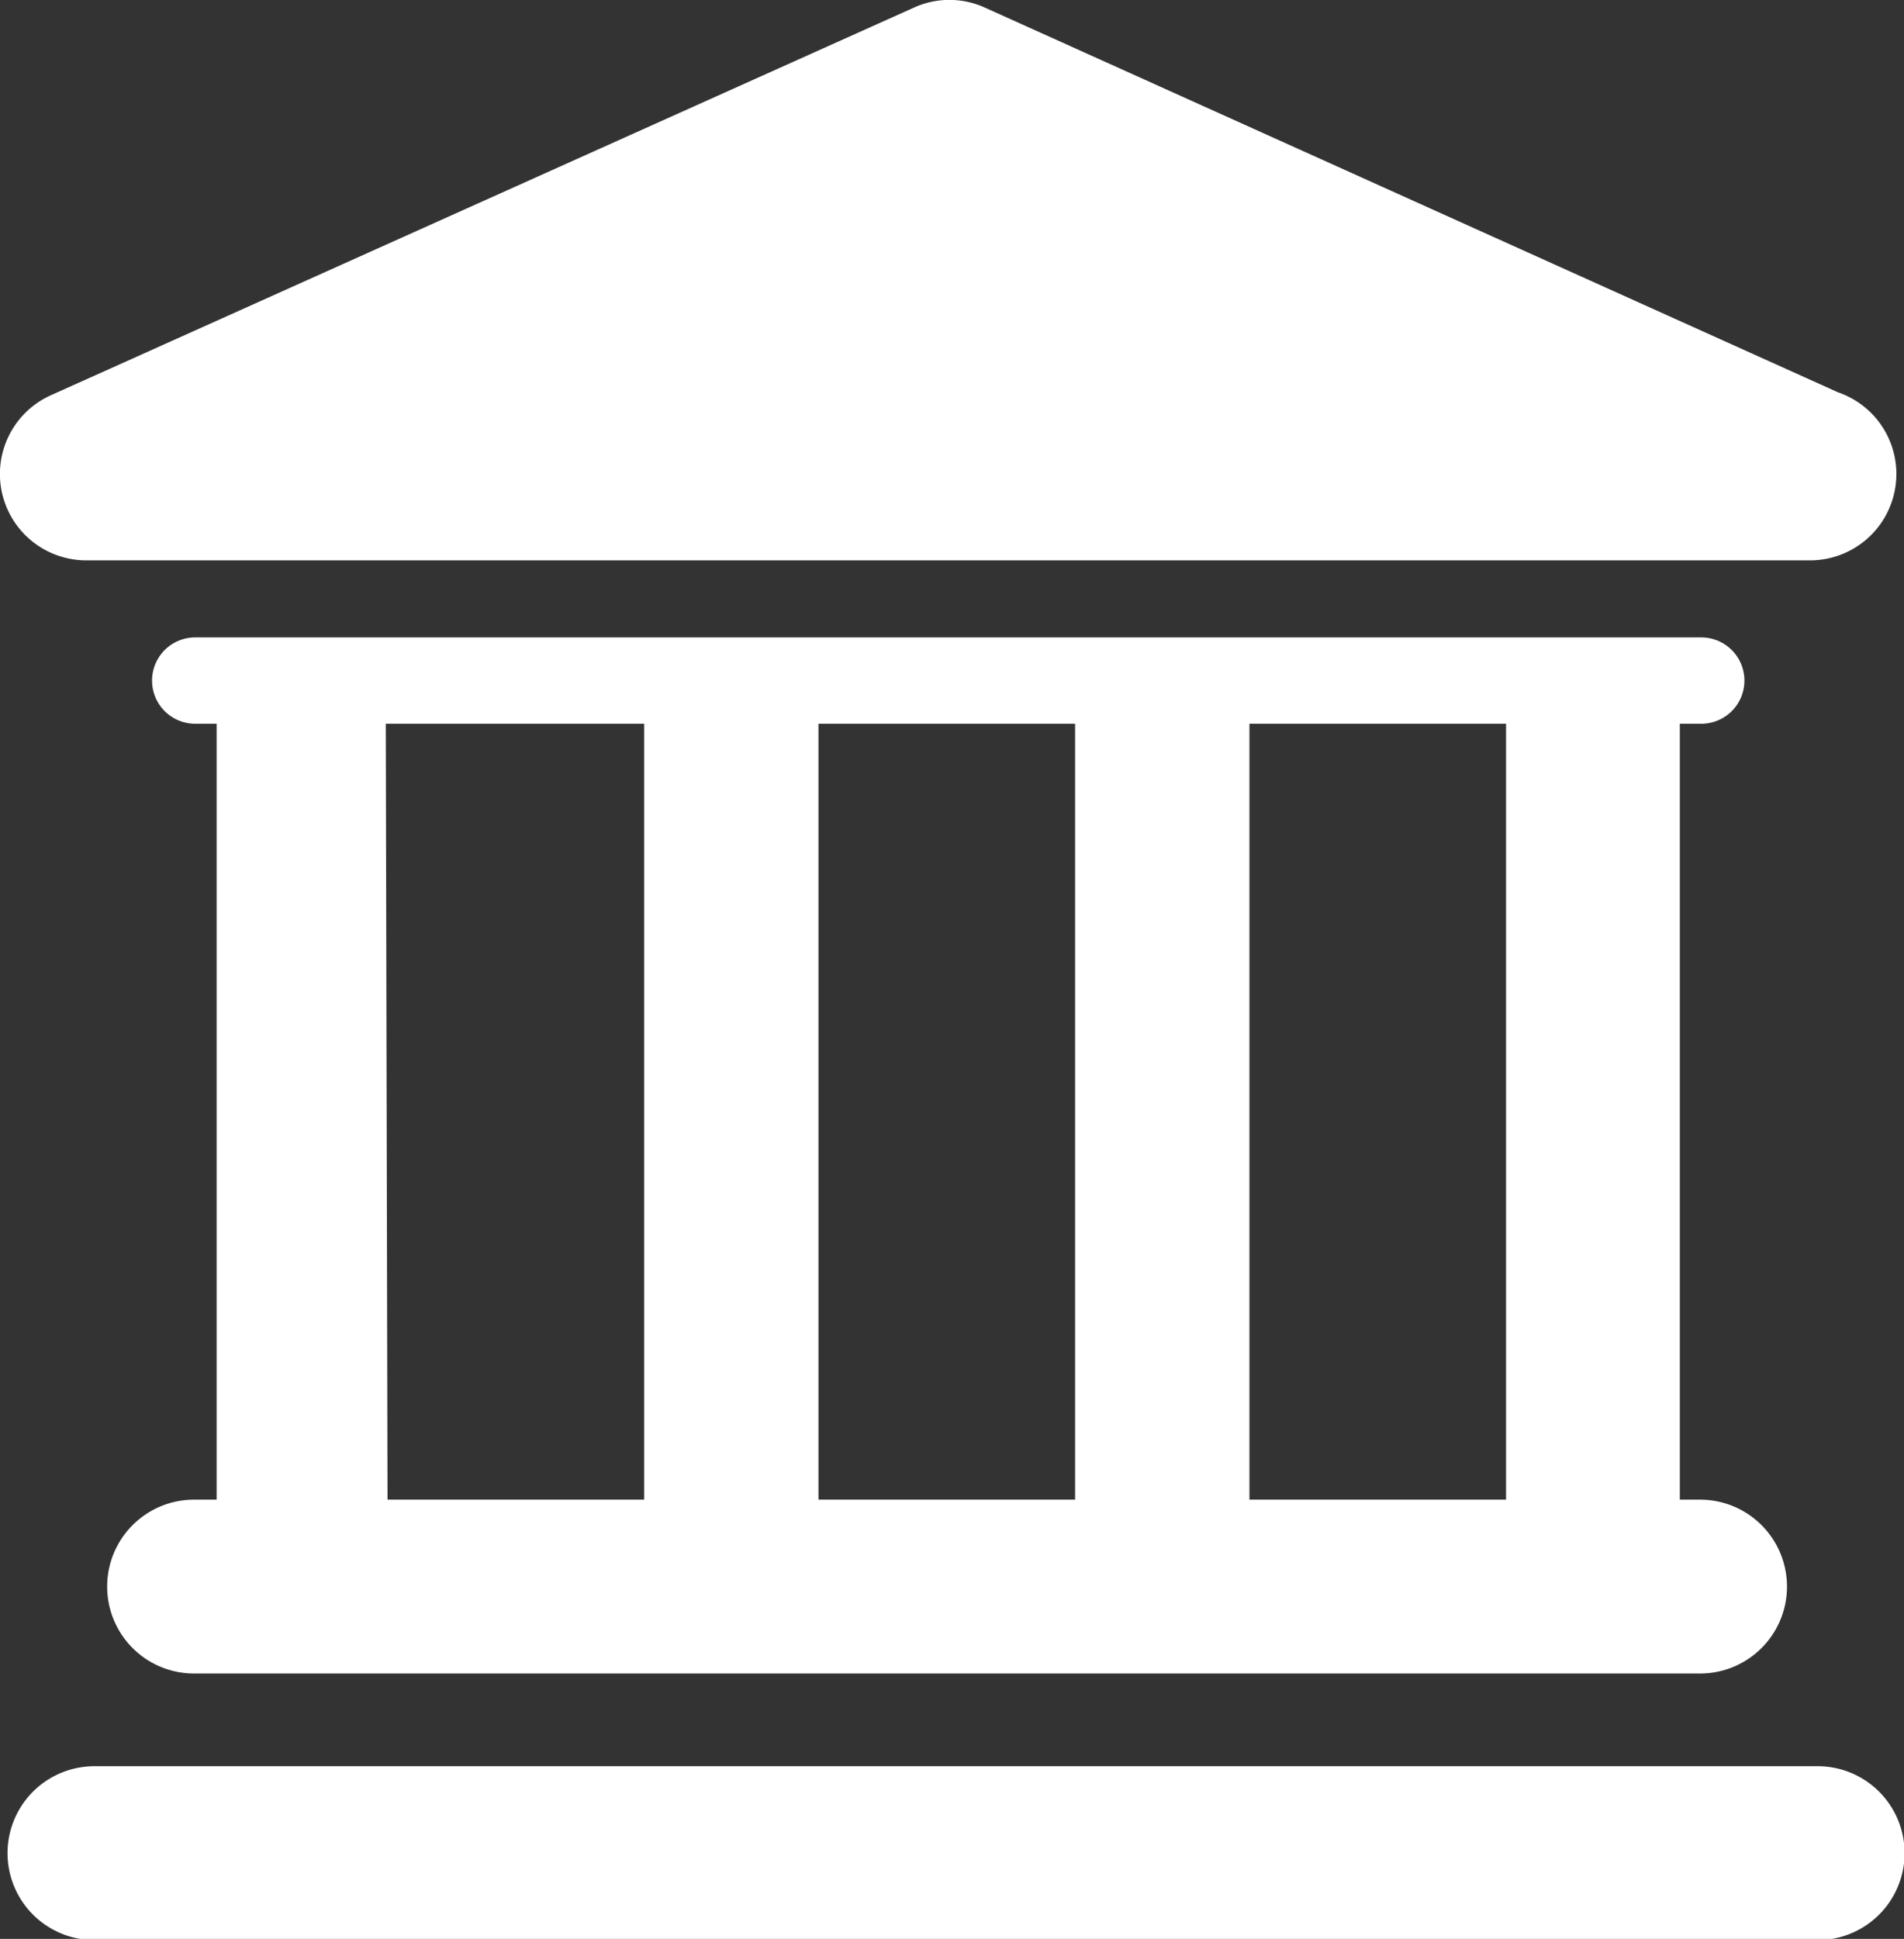
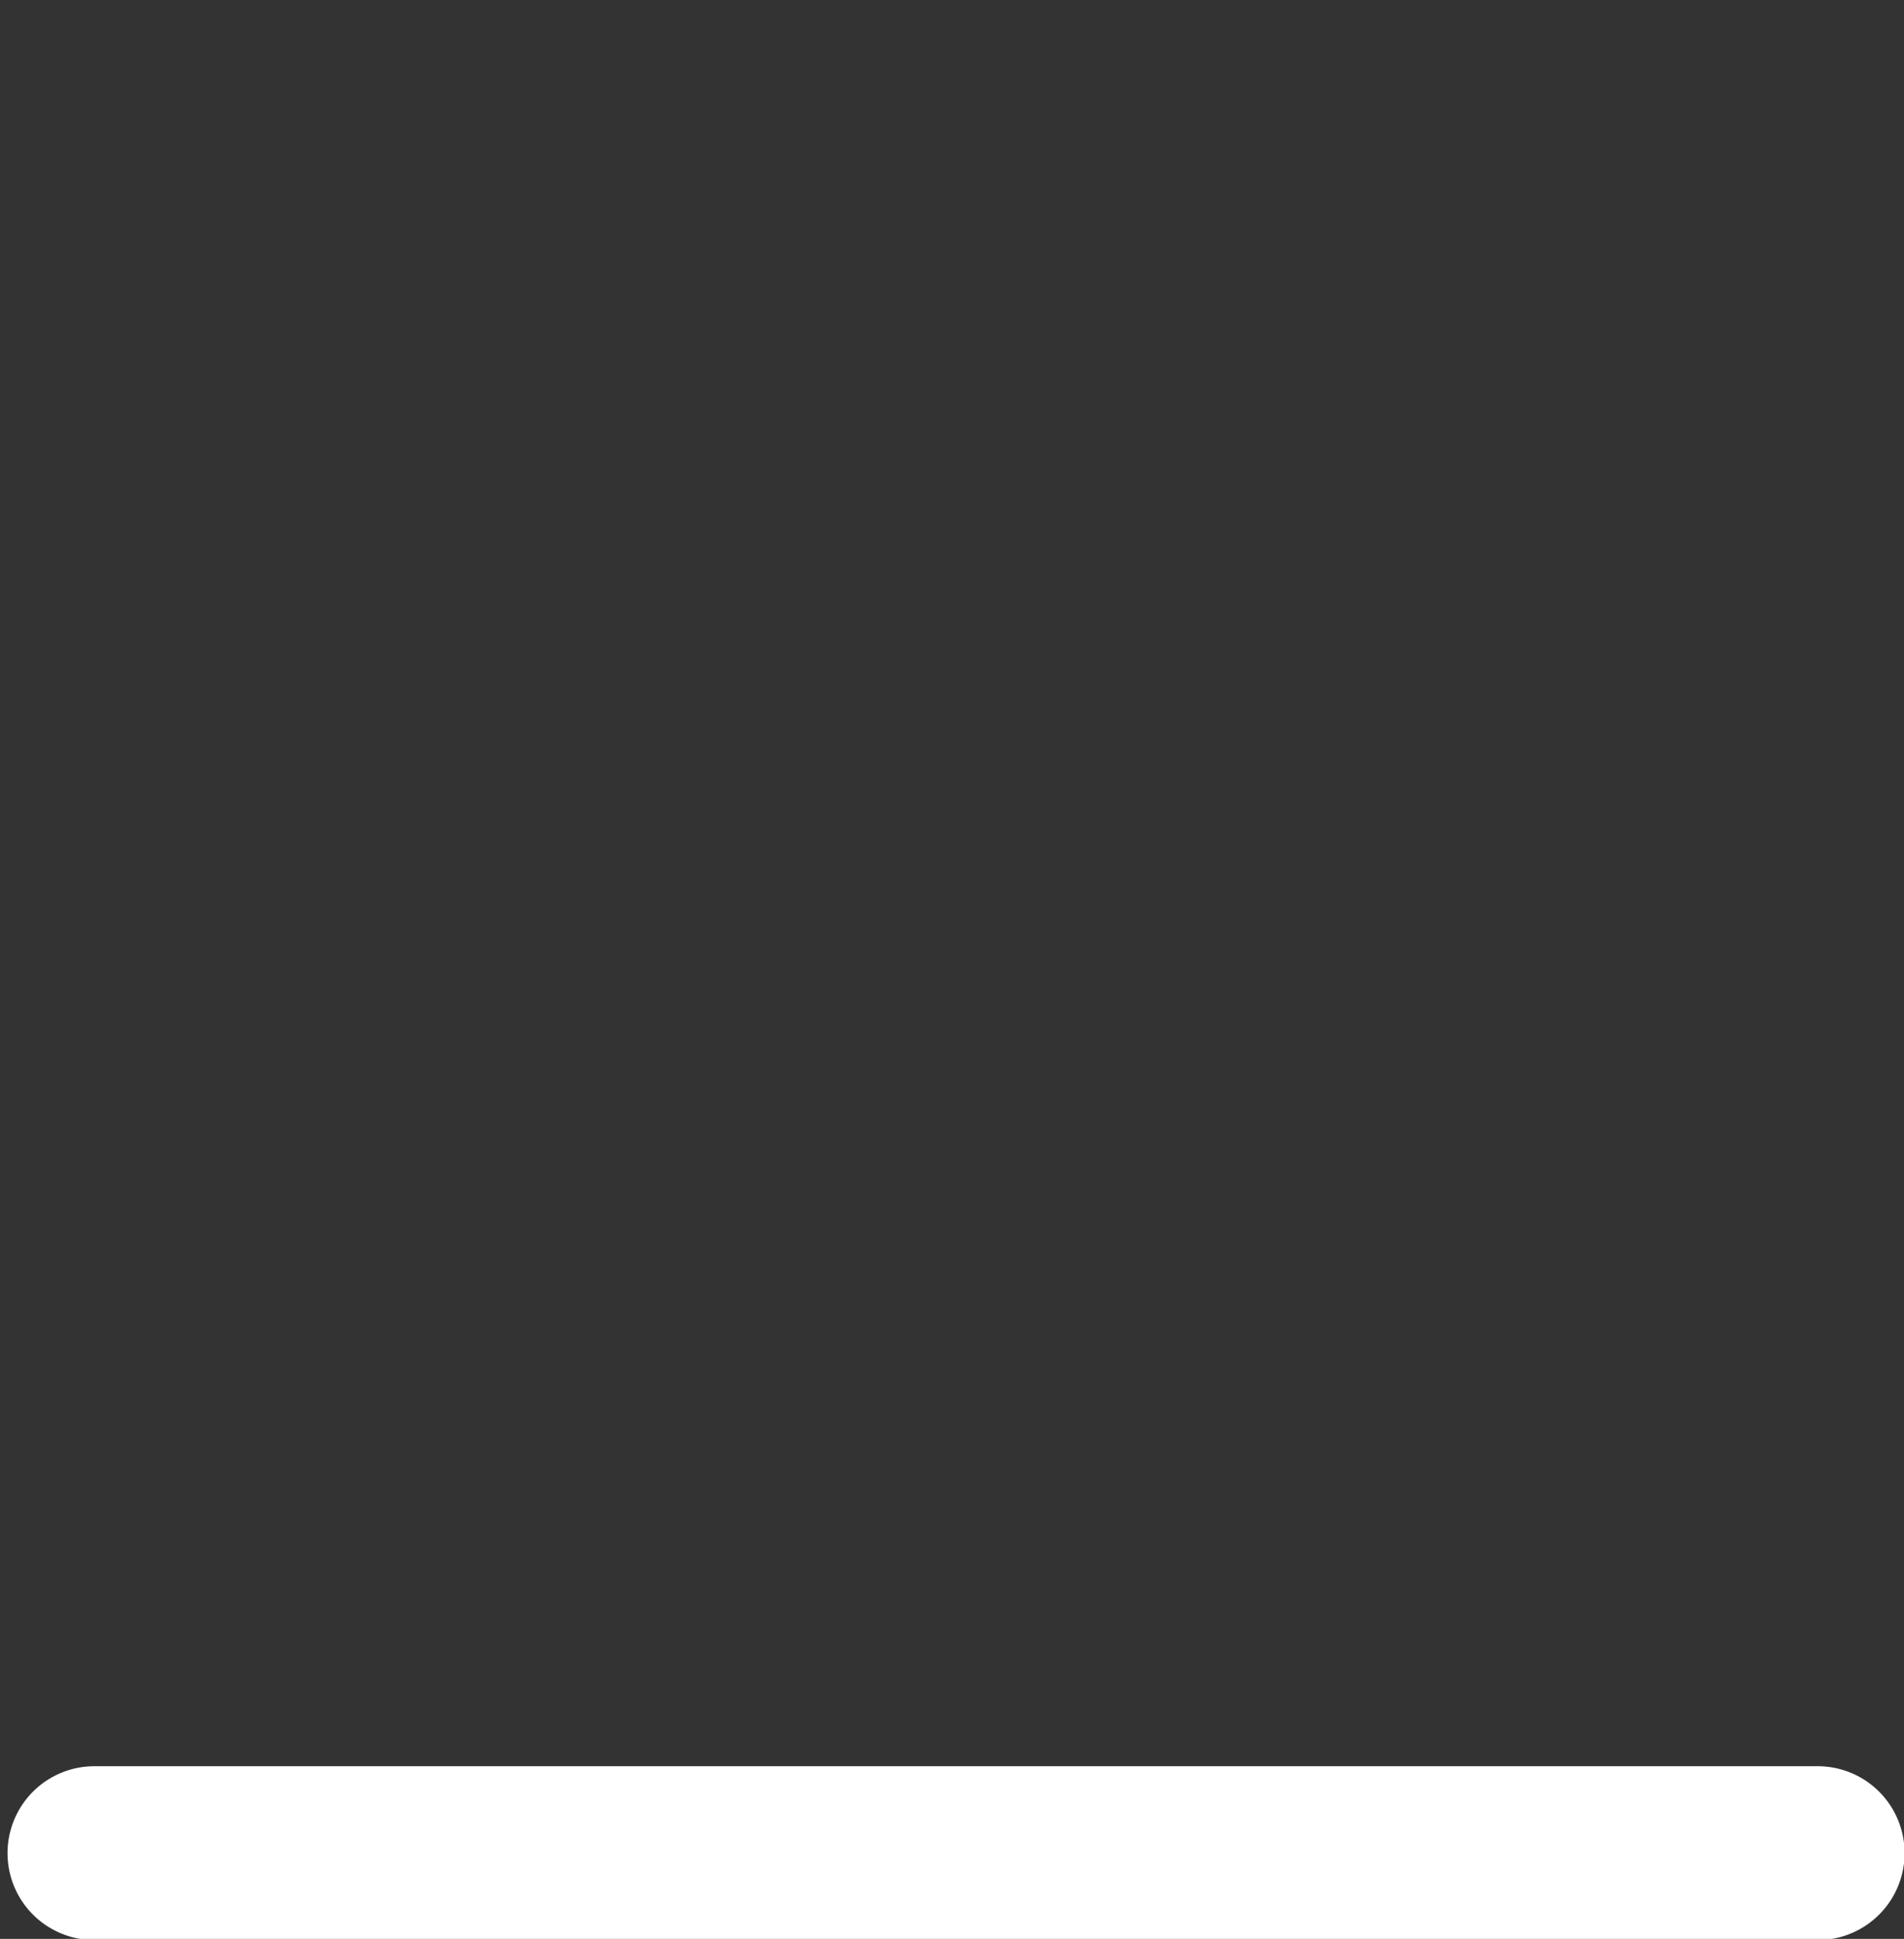
<svg xmlns="http://www.w3.org/2000/svg" viewBox="0 0 32.87 33.46">
  <rect x="0" y="0" width="32.87" height="33.46" fill="#333333" stroke="none" />
  <defs>
    <style>.cls-1{fill:none;}.cls-2{fill:#fff;}.cls-3{clip-path:url(#clip-path);}</style>
    <clipPath id="clip-path" transform="translate(0)">
-       <polygon class="cls-1" points="0 0 33.02 0 33.02 33.09 0 33.09 0 0 0 0" />
-     </clipPath>
+       </clipPath>
  </defs>
  <title>edificios-institucionales-solo</title>
  <g id="Capa_2" data-name="Capa 2">
    <g id="Primer_plano" data-name="Primer plano">
      <path class="cls-2" d="M31.38,30.48H1.63a1.49,1.49,0,0,0,0,3H31.38a1.49,1.49,0,1,0,0-3Z" transform="translate(0)" />
      <g class="cls-3">
        <path class="cls-2" d="M3.35,25.88a1.49,1.49,0,0,0,0,3h26a1.49,1.49,0,1,0,0-3H29V12.49h.37a.74.74,0,1,0,0-1.49h-26a.74.74,0,0,0,0,1.49h.37V25.88ZM26,12.49V25.88H21.57V12.49Zm-7.44,0V25.88H14.13V12.49Zm-11.9,0h4.46V25.88H6.69Z" transform="translate(0)" />
-         <path class="cls-2" d="M1.49,9.67H31.25a1.49,1.49,0,0,0,.48-2.9L17,.13a1.48,1.48,0,0,0-1.22,0L.88,6.82a1.49,1.49,0,0,0,.61,2.85Z" transform="translate(0)" />
      </g>
    </g>
  </g>
</svg>